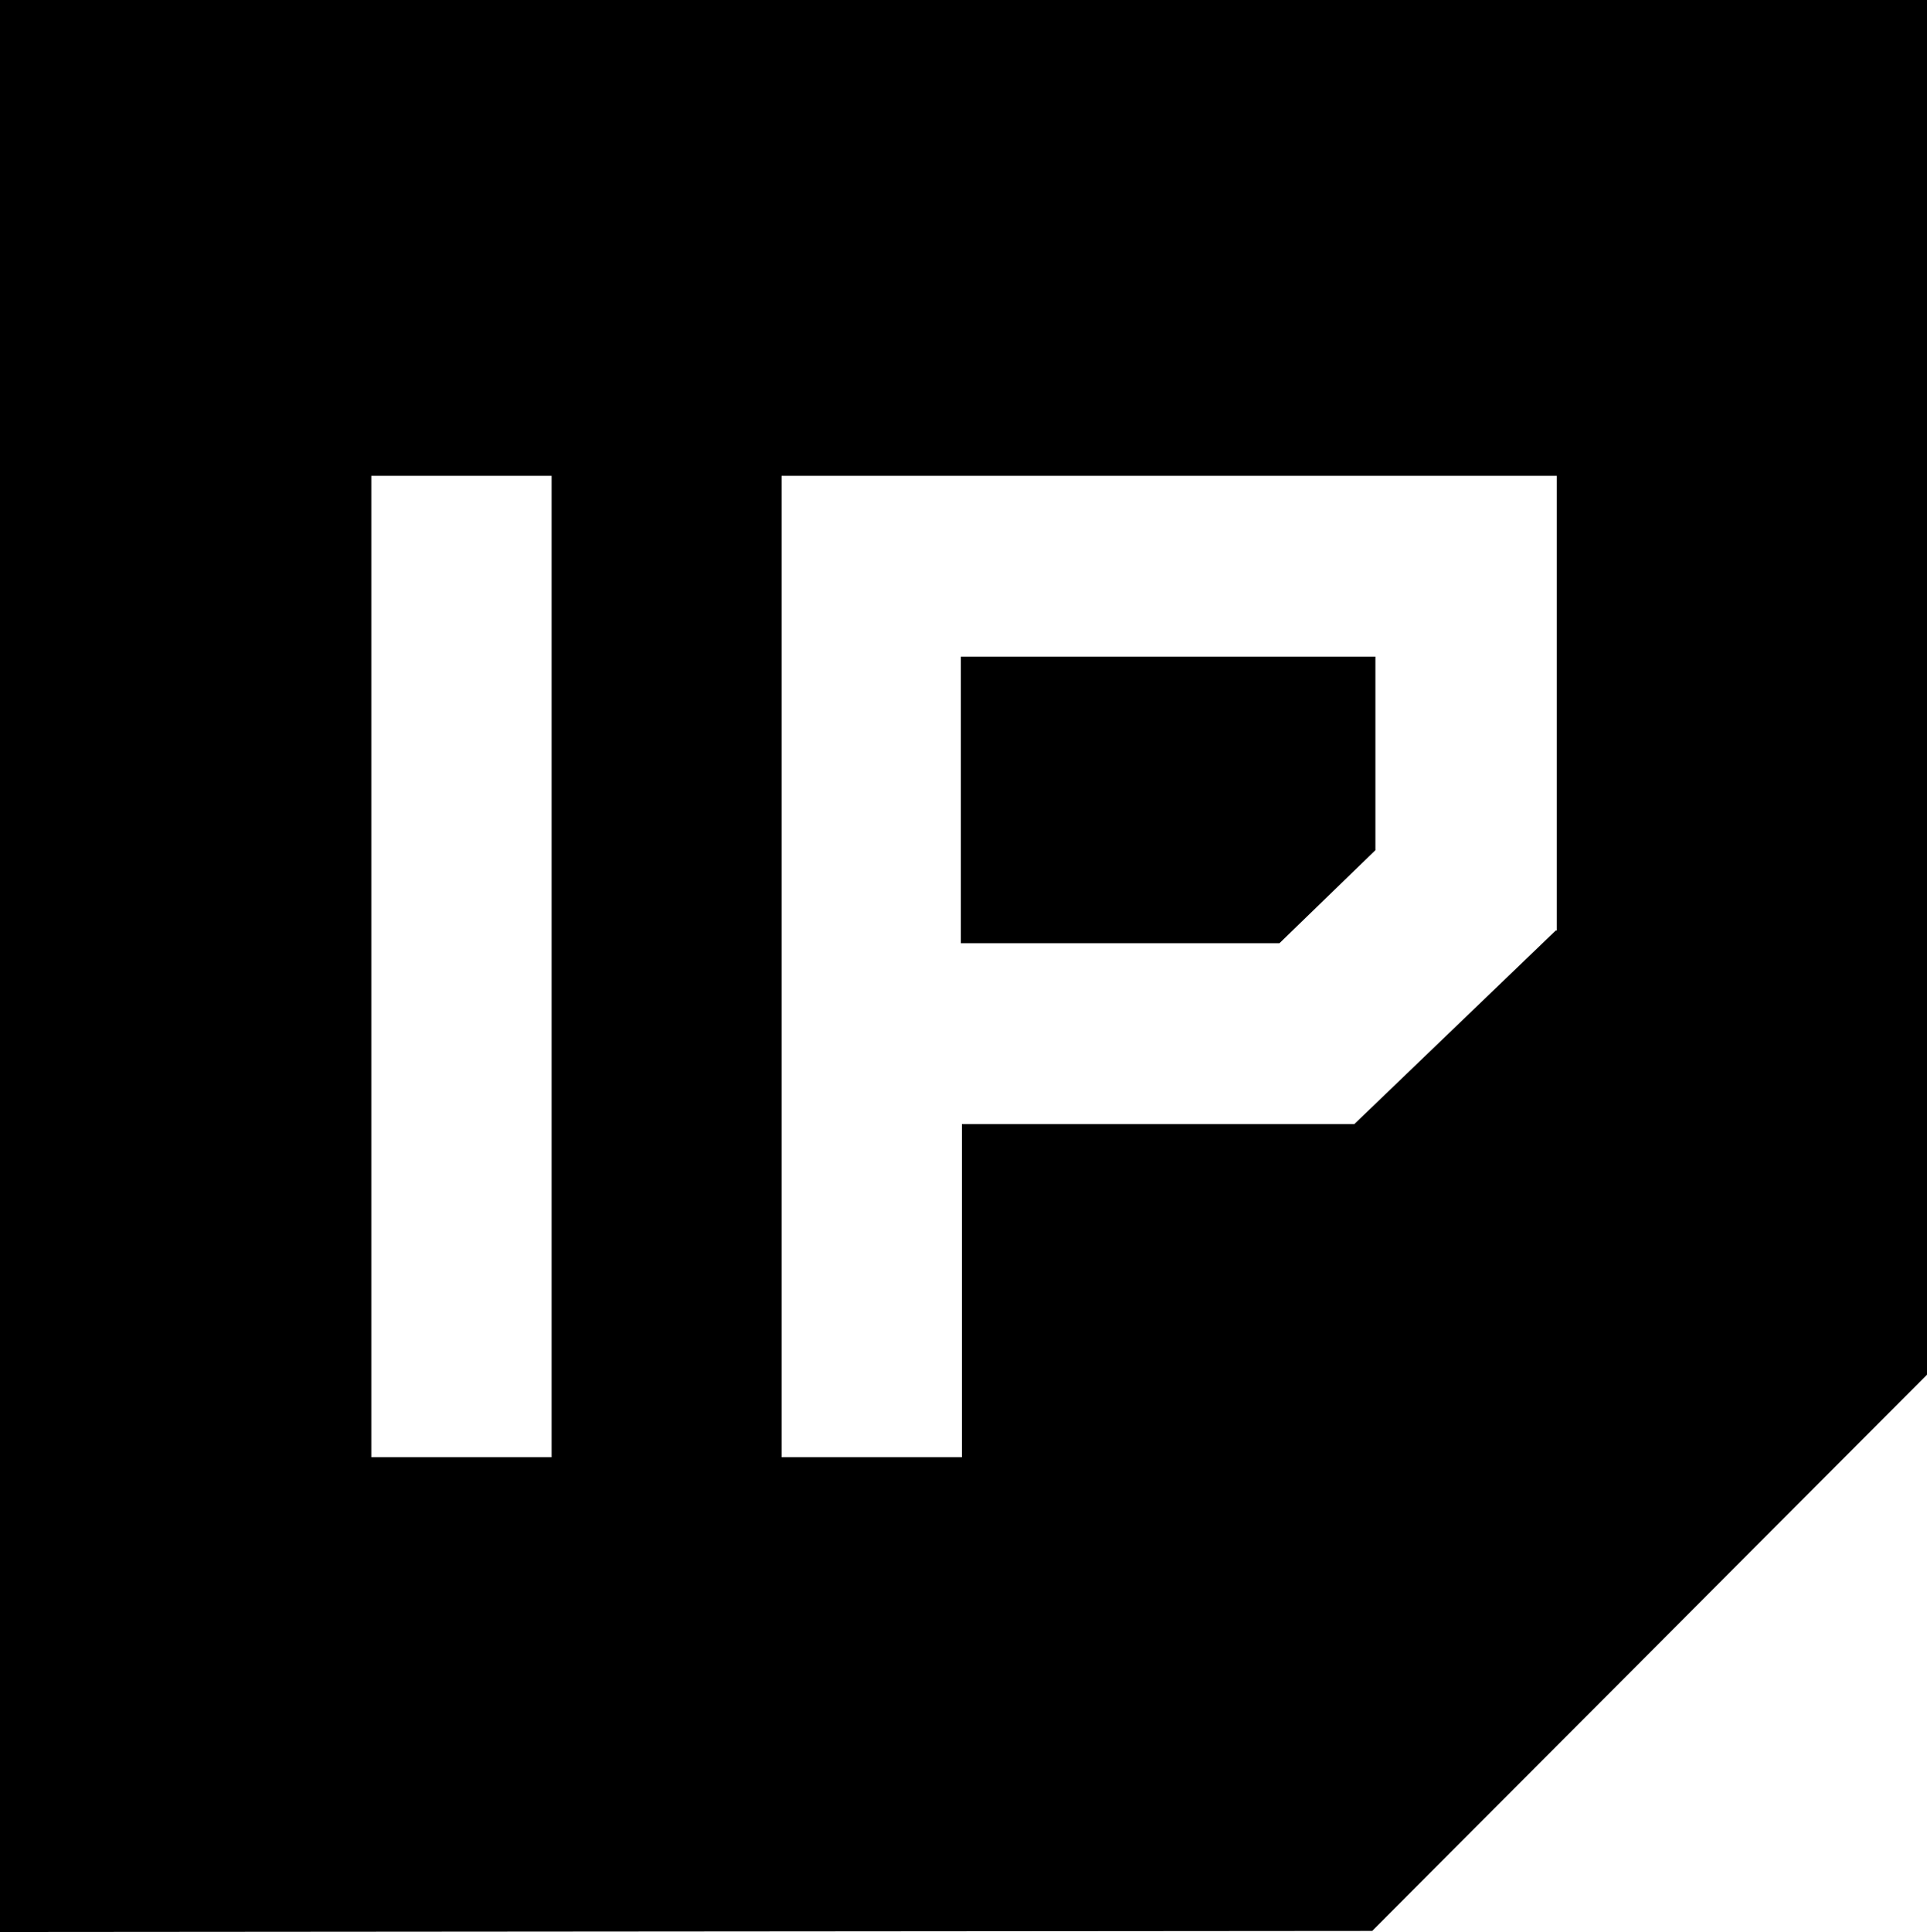
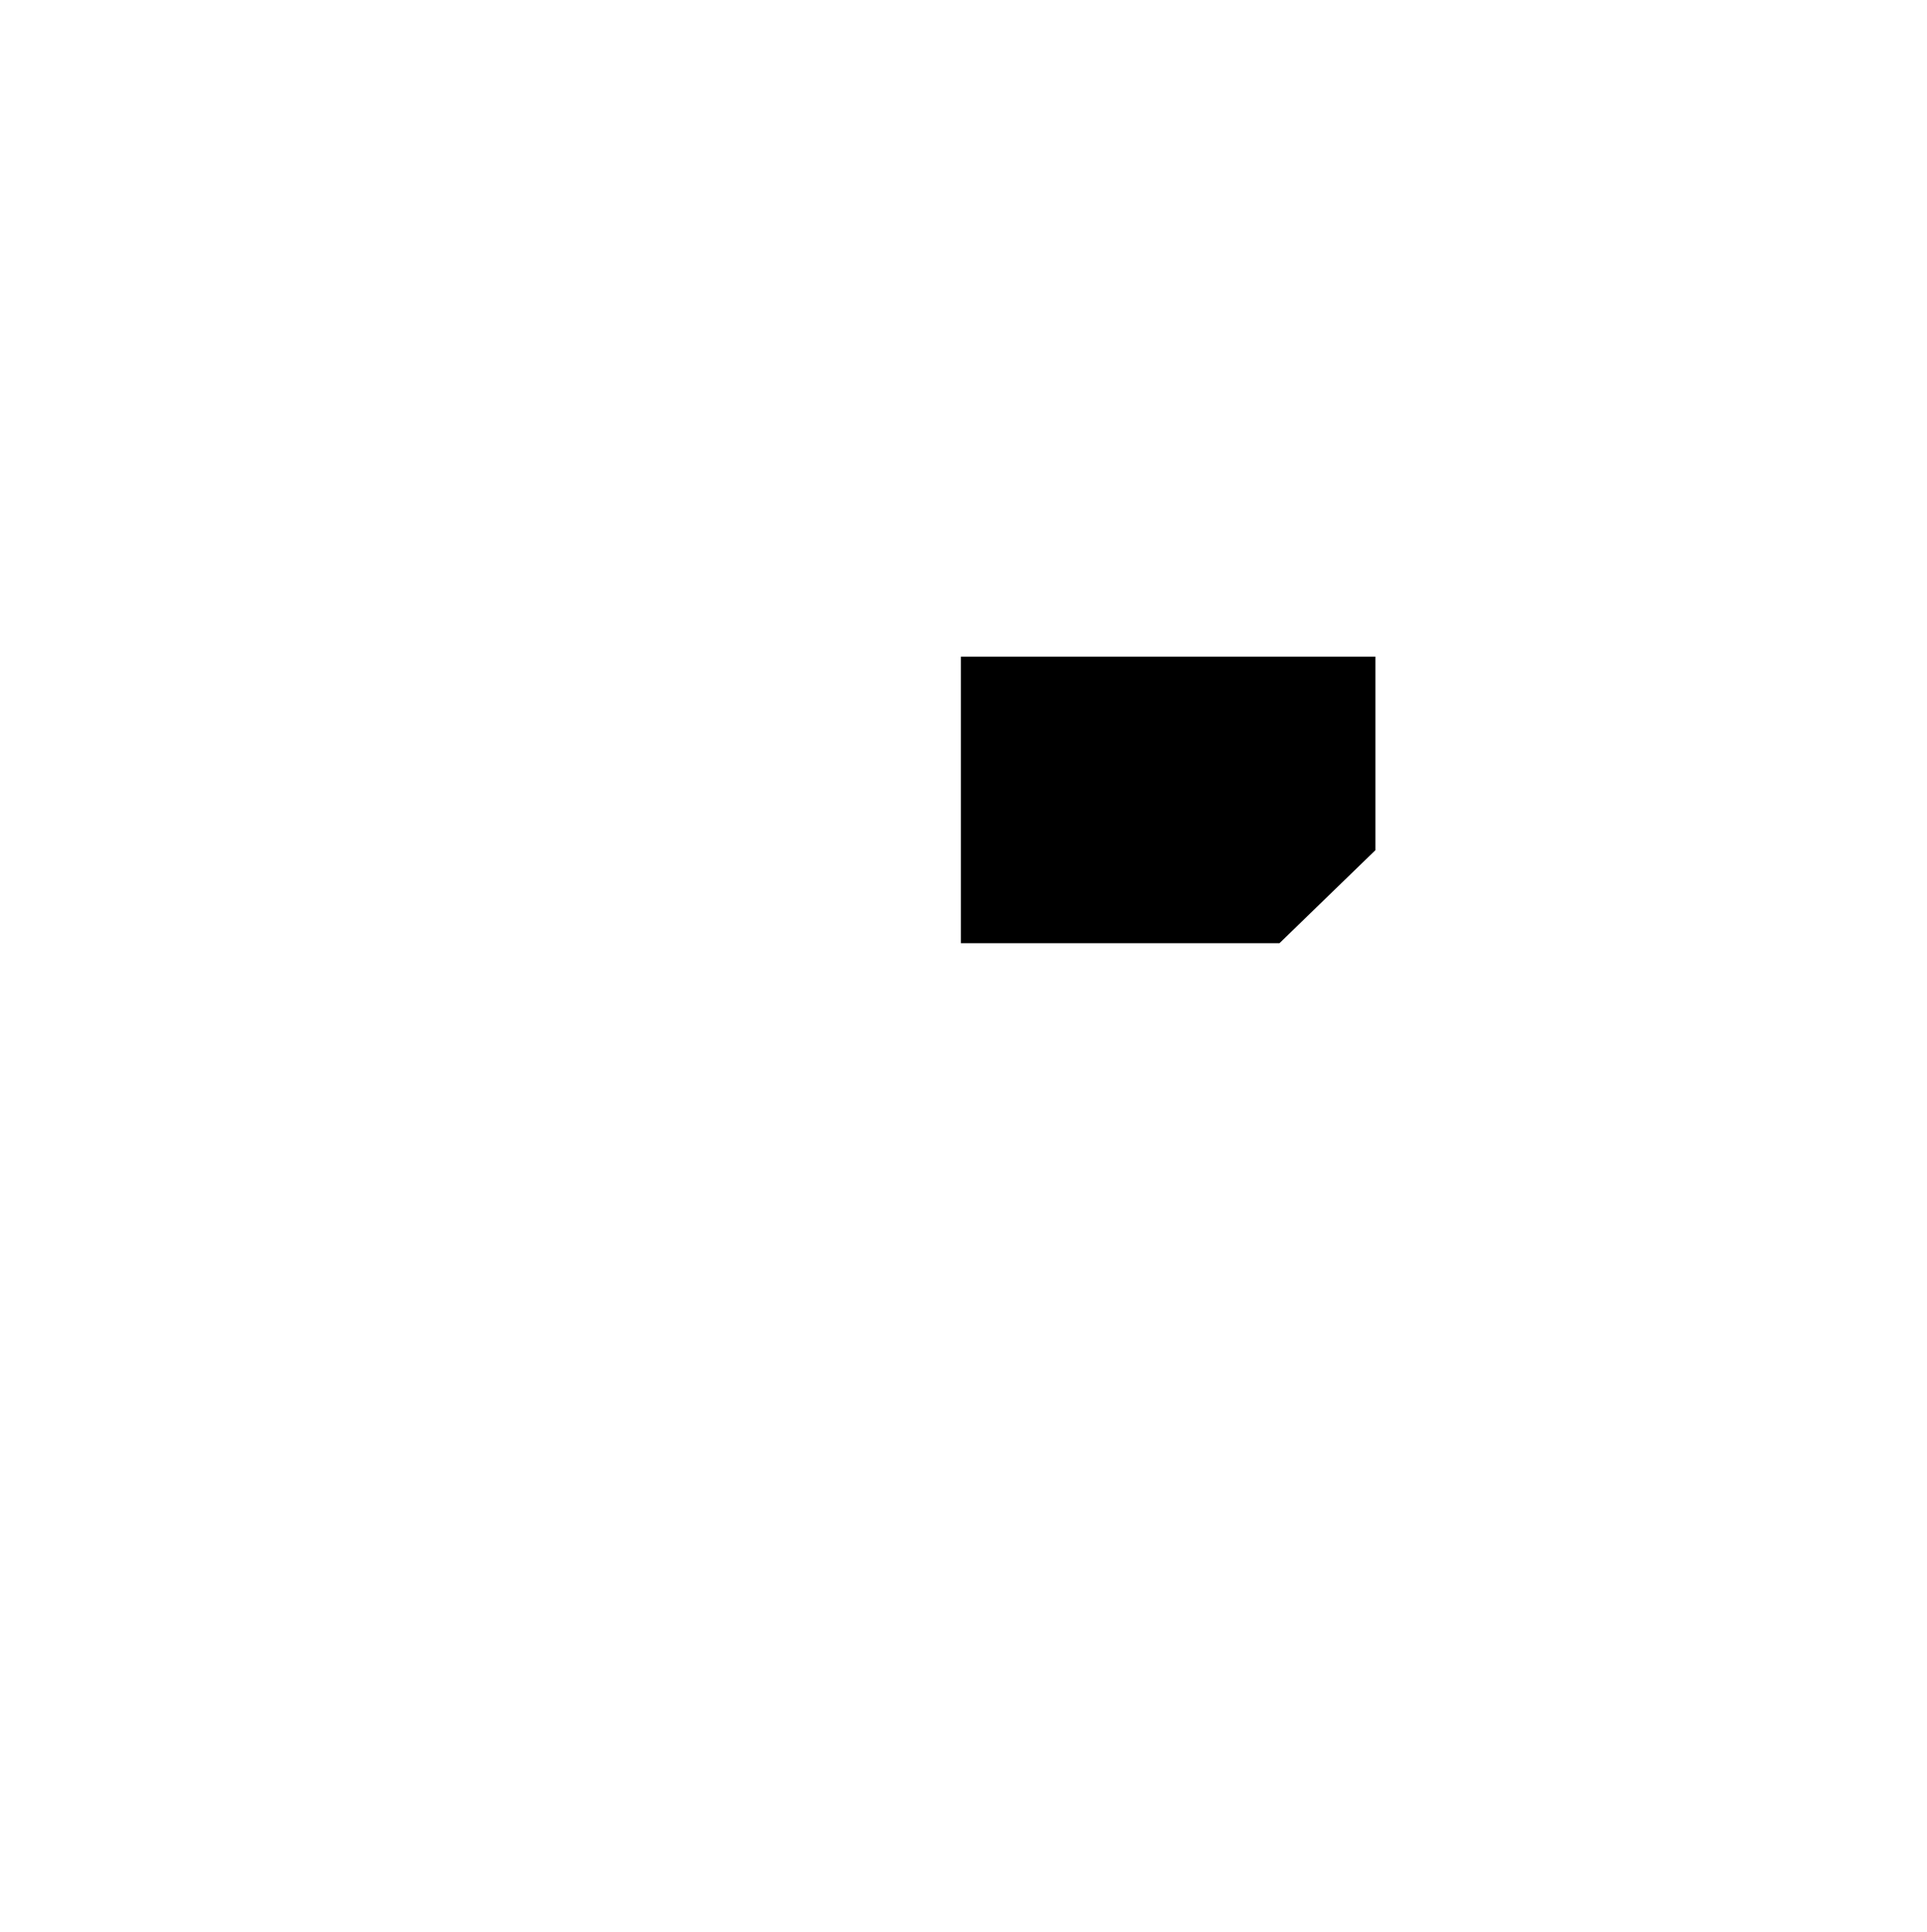
<svg xmlns="http://www.w3.org/2000/svg" width="44.892" height="45" viewBox="0 0 44.892 45">
  <g transform="translate(0 0)">
    <path d="M7.421,6.675,9.657,4.507V0H0V6.675Z" transform="translate(22.385 15.295)" />
-     <path d="M0,45V0H44.892V32.019L31.967,44.975ZM18.208,11.083V33.941h4.2V26.182H31.55l4.693-4.508h.025V11.083Zm-9.558,0V33.941h4.2V11.083Z" />
  </g>
</svg>